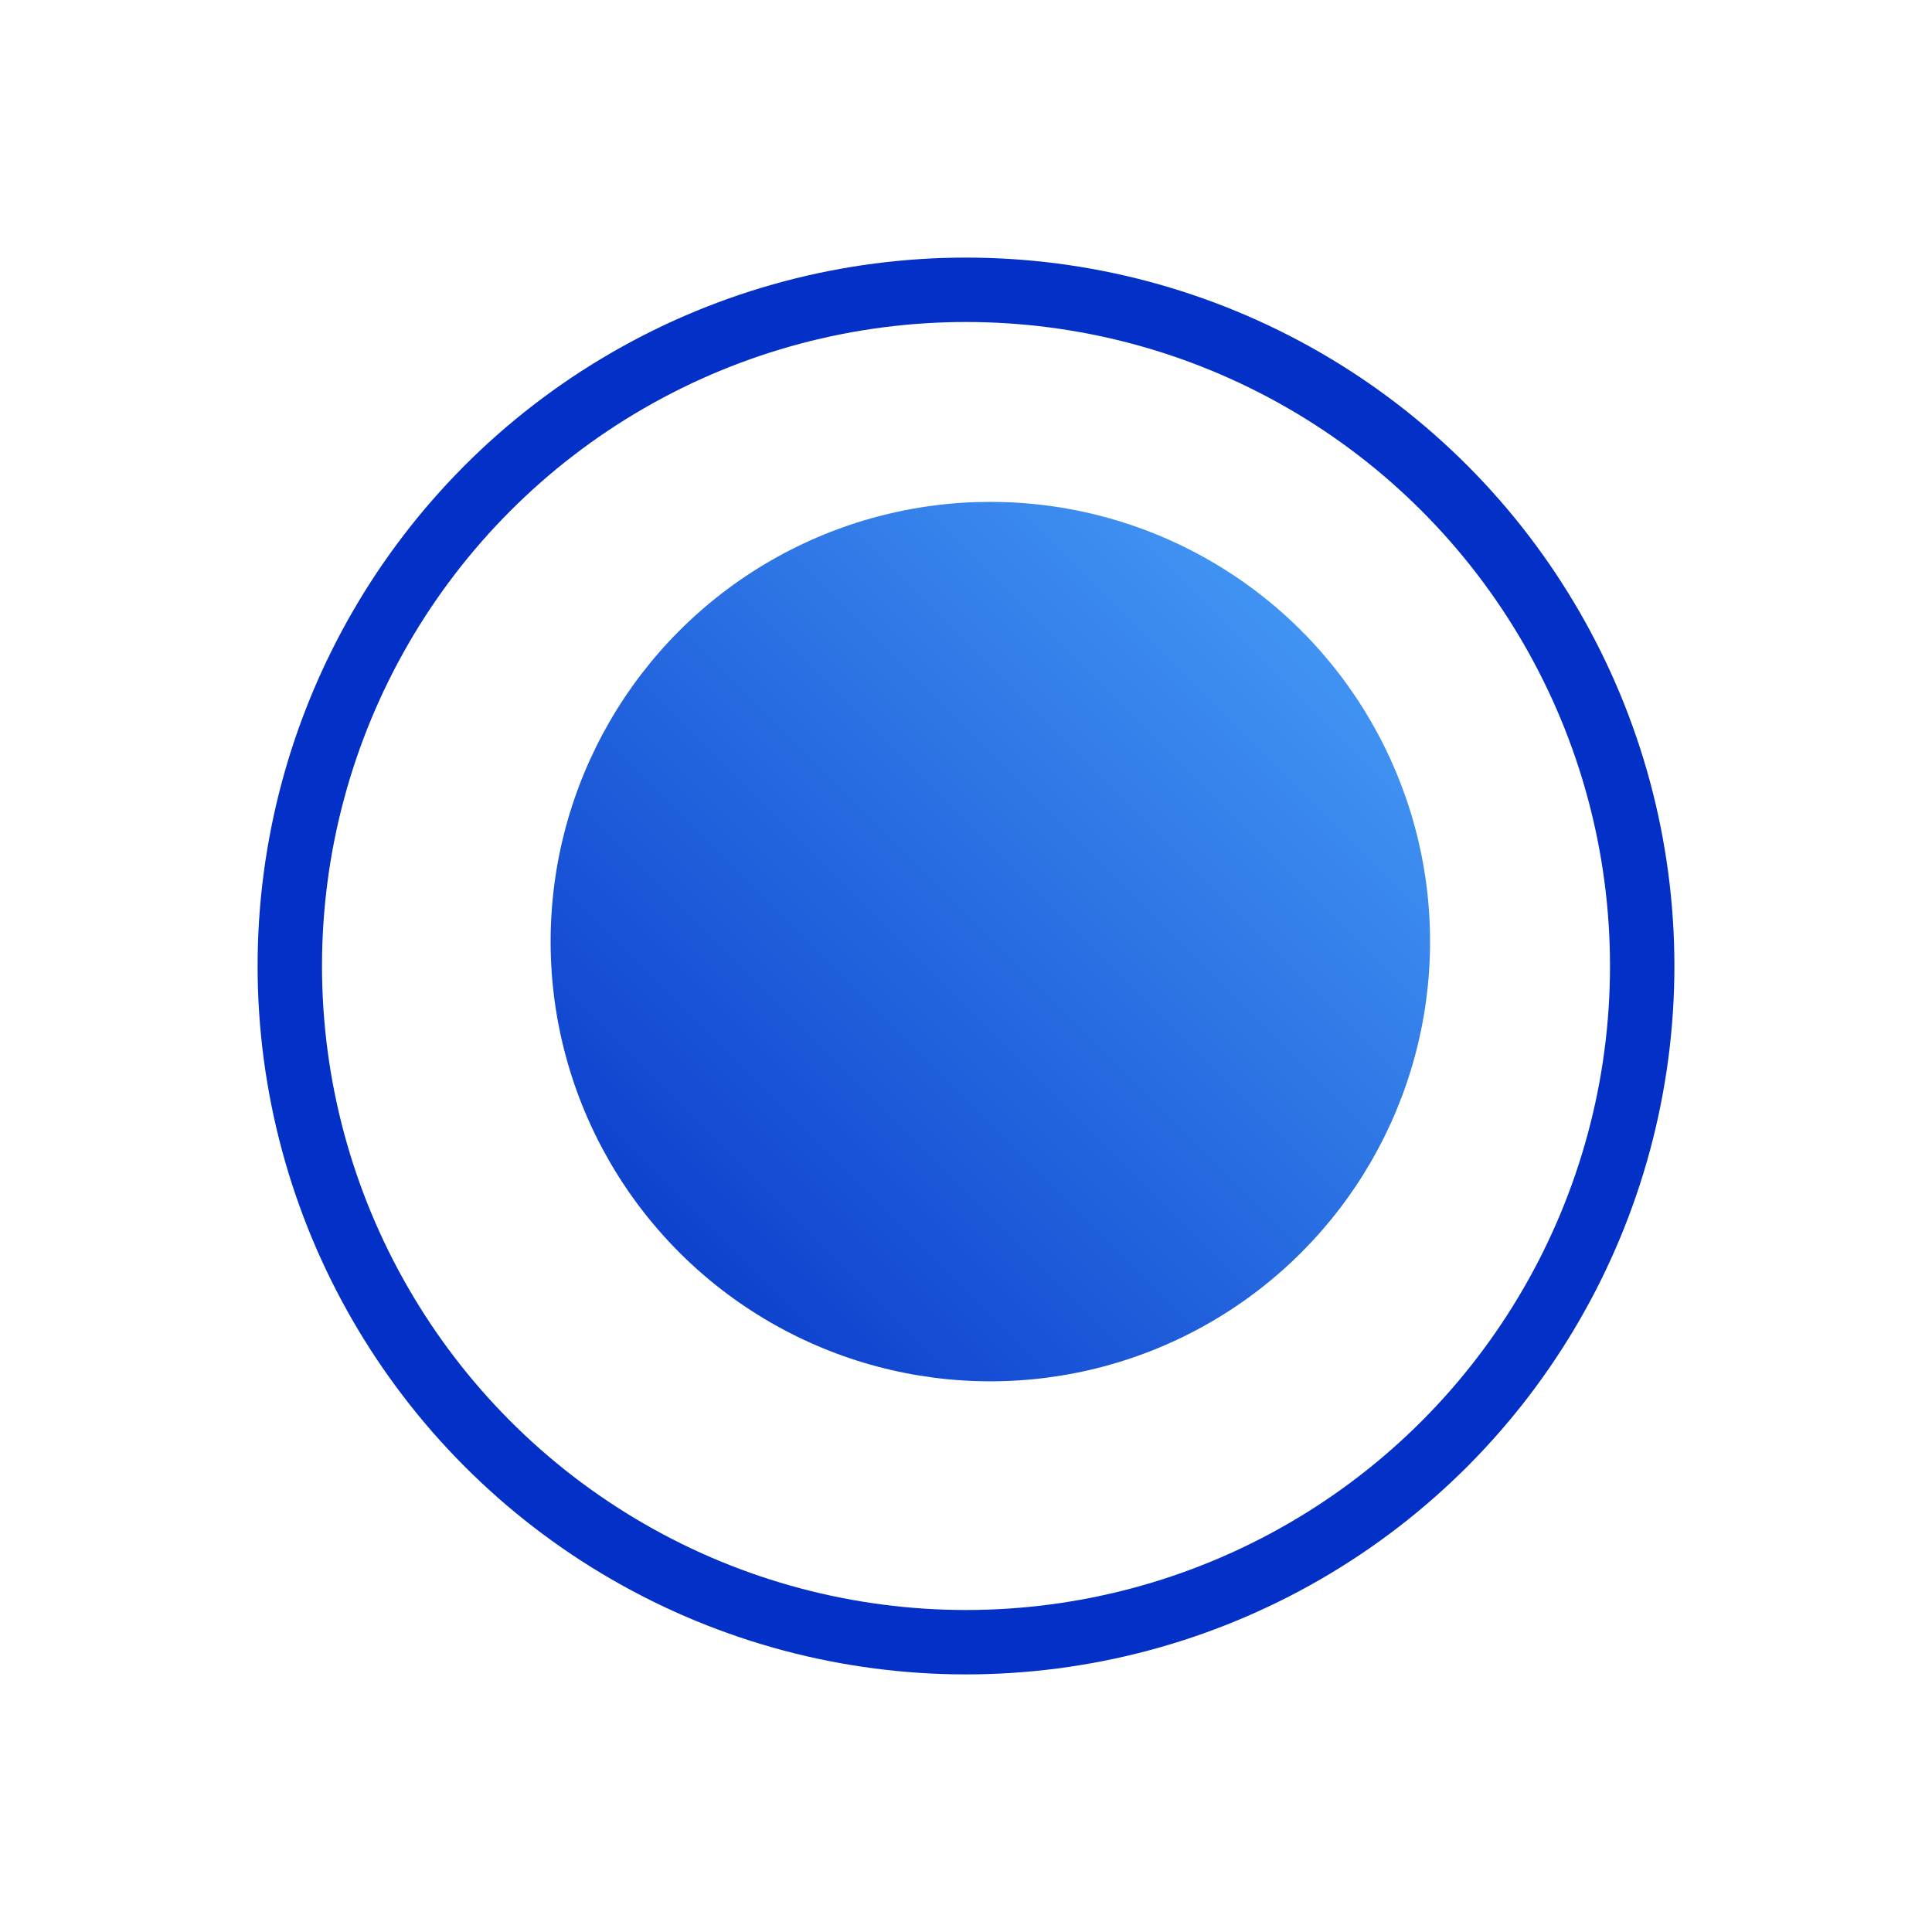
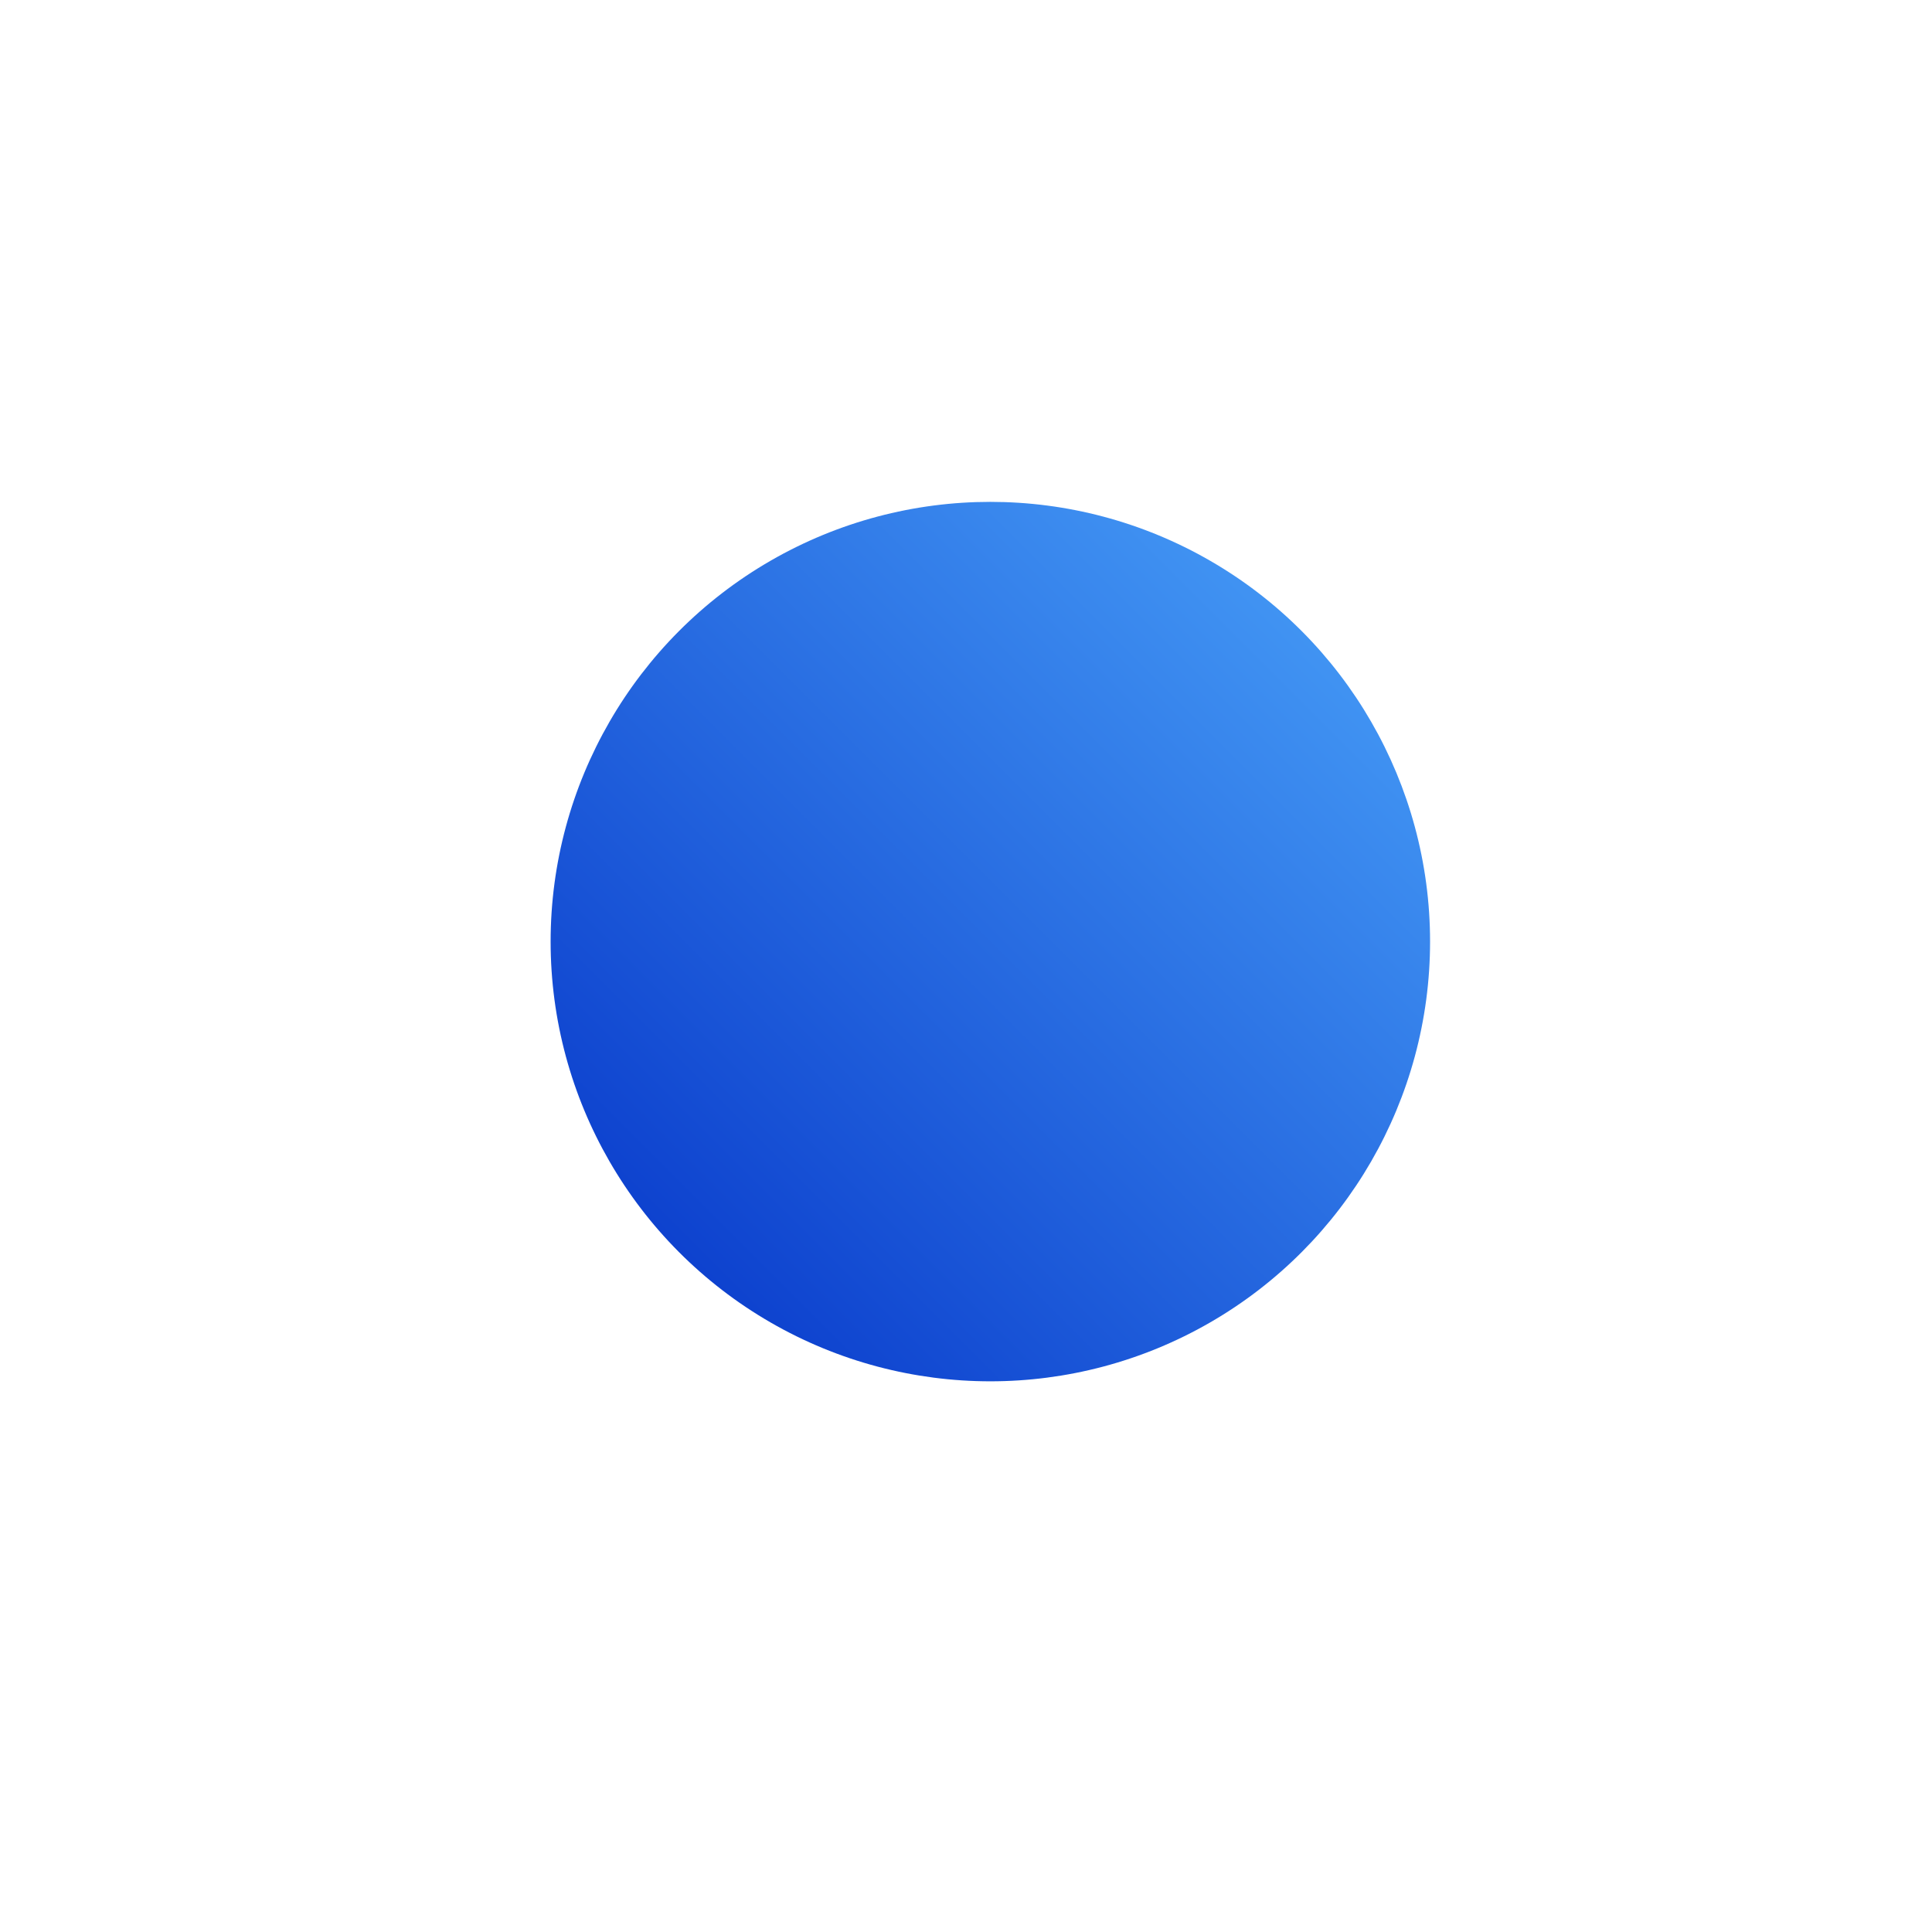
<svg xmlns="http://www.w3.org/2000/svg" width="30" height="30" viewBox="0 0 30 30" fill="none">
  <circle cx="15.378" cy="14.621" r="6.828" fill="url(#paint0_linear_105_2564)" />
  <g filter="url(#filter0_f_105_2564)">
-     <circle cx="15" cy="15" r="10.5" stroke="#0331C7" />
-   </g>
+     </g>
  <defs>
    <filter id="filter0_f_105_2564" x="0" y="0" width="30" height="30" filterUnits="userSpaceOnUse" color-interpolation-filters="sRGB">
      <feFlood flood-opacity="0" result="BackgroundImageFix" />
      <feBlend mode="normal" in="SourceGraphic" in2="BackgroundImageFix" result="shape" />
      <feGaussianBlur stdDeviation="2" result="effect1_foregroundBlur_105_2564" />
    </filter>
    <linearGradient id="paint0_linear_105_2564" x1="8.551" y1="21.448" x2="22.206" y2="7.793" gradientUnits="userSpaceOnUse">
      <stop stop-color="#0331C7" />
      <stop offset="1" stop-color="#4BA4FA" />
    </linearGradient>
  </defs>
</svg>